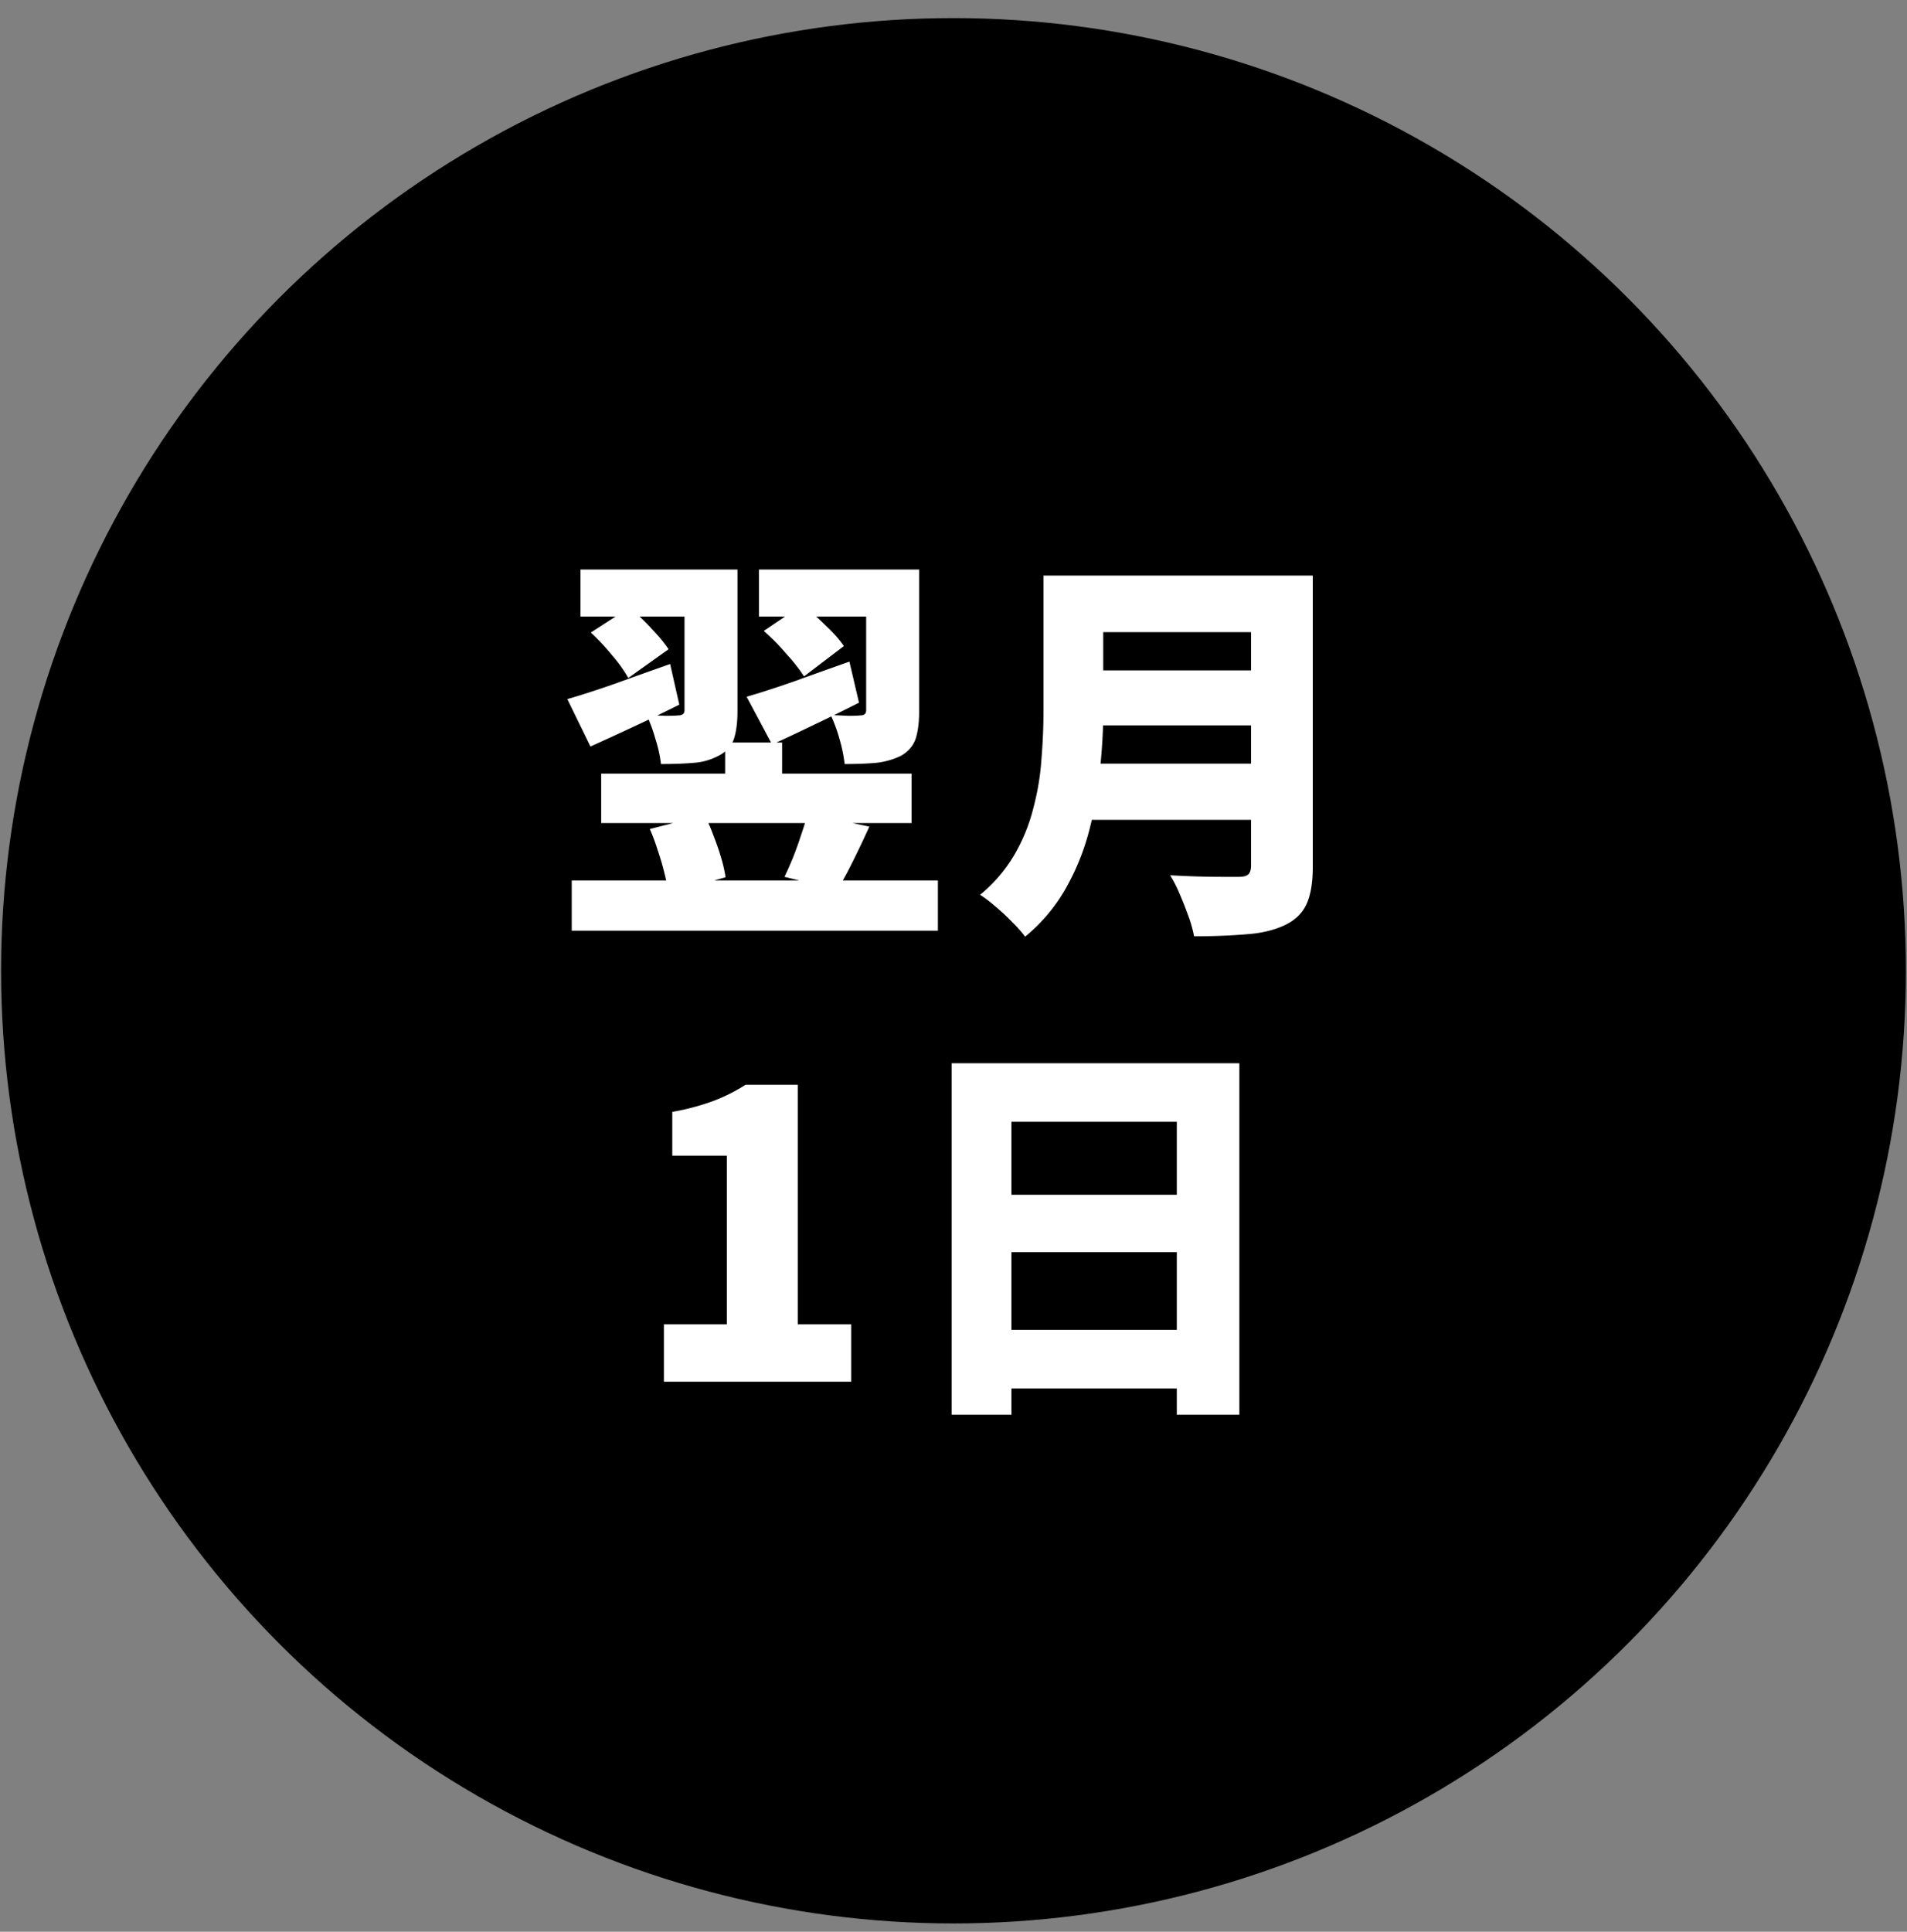
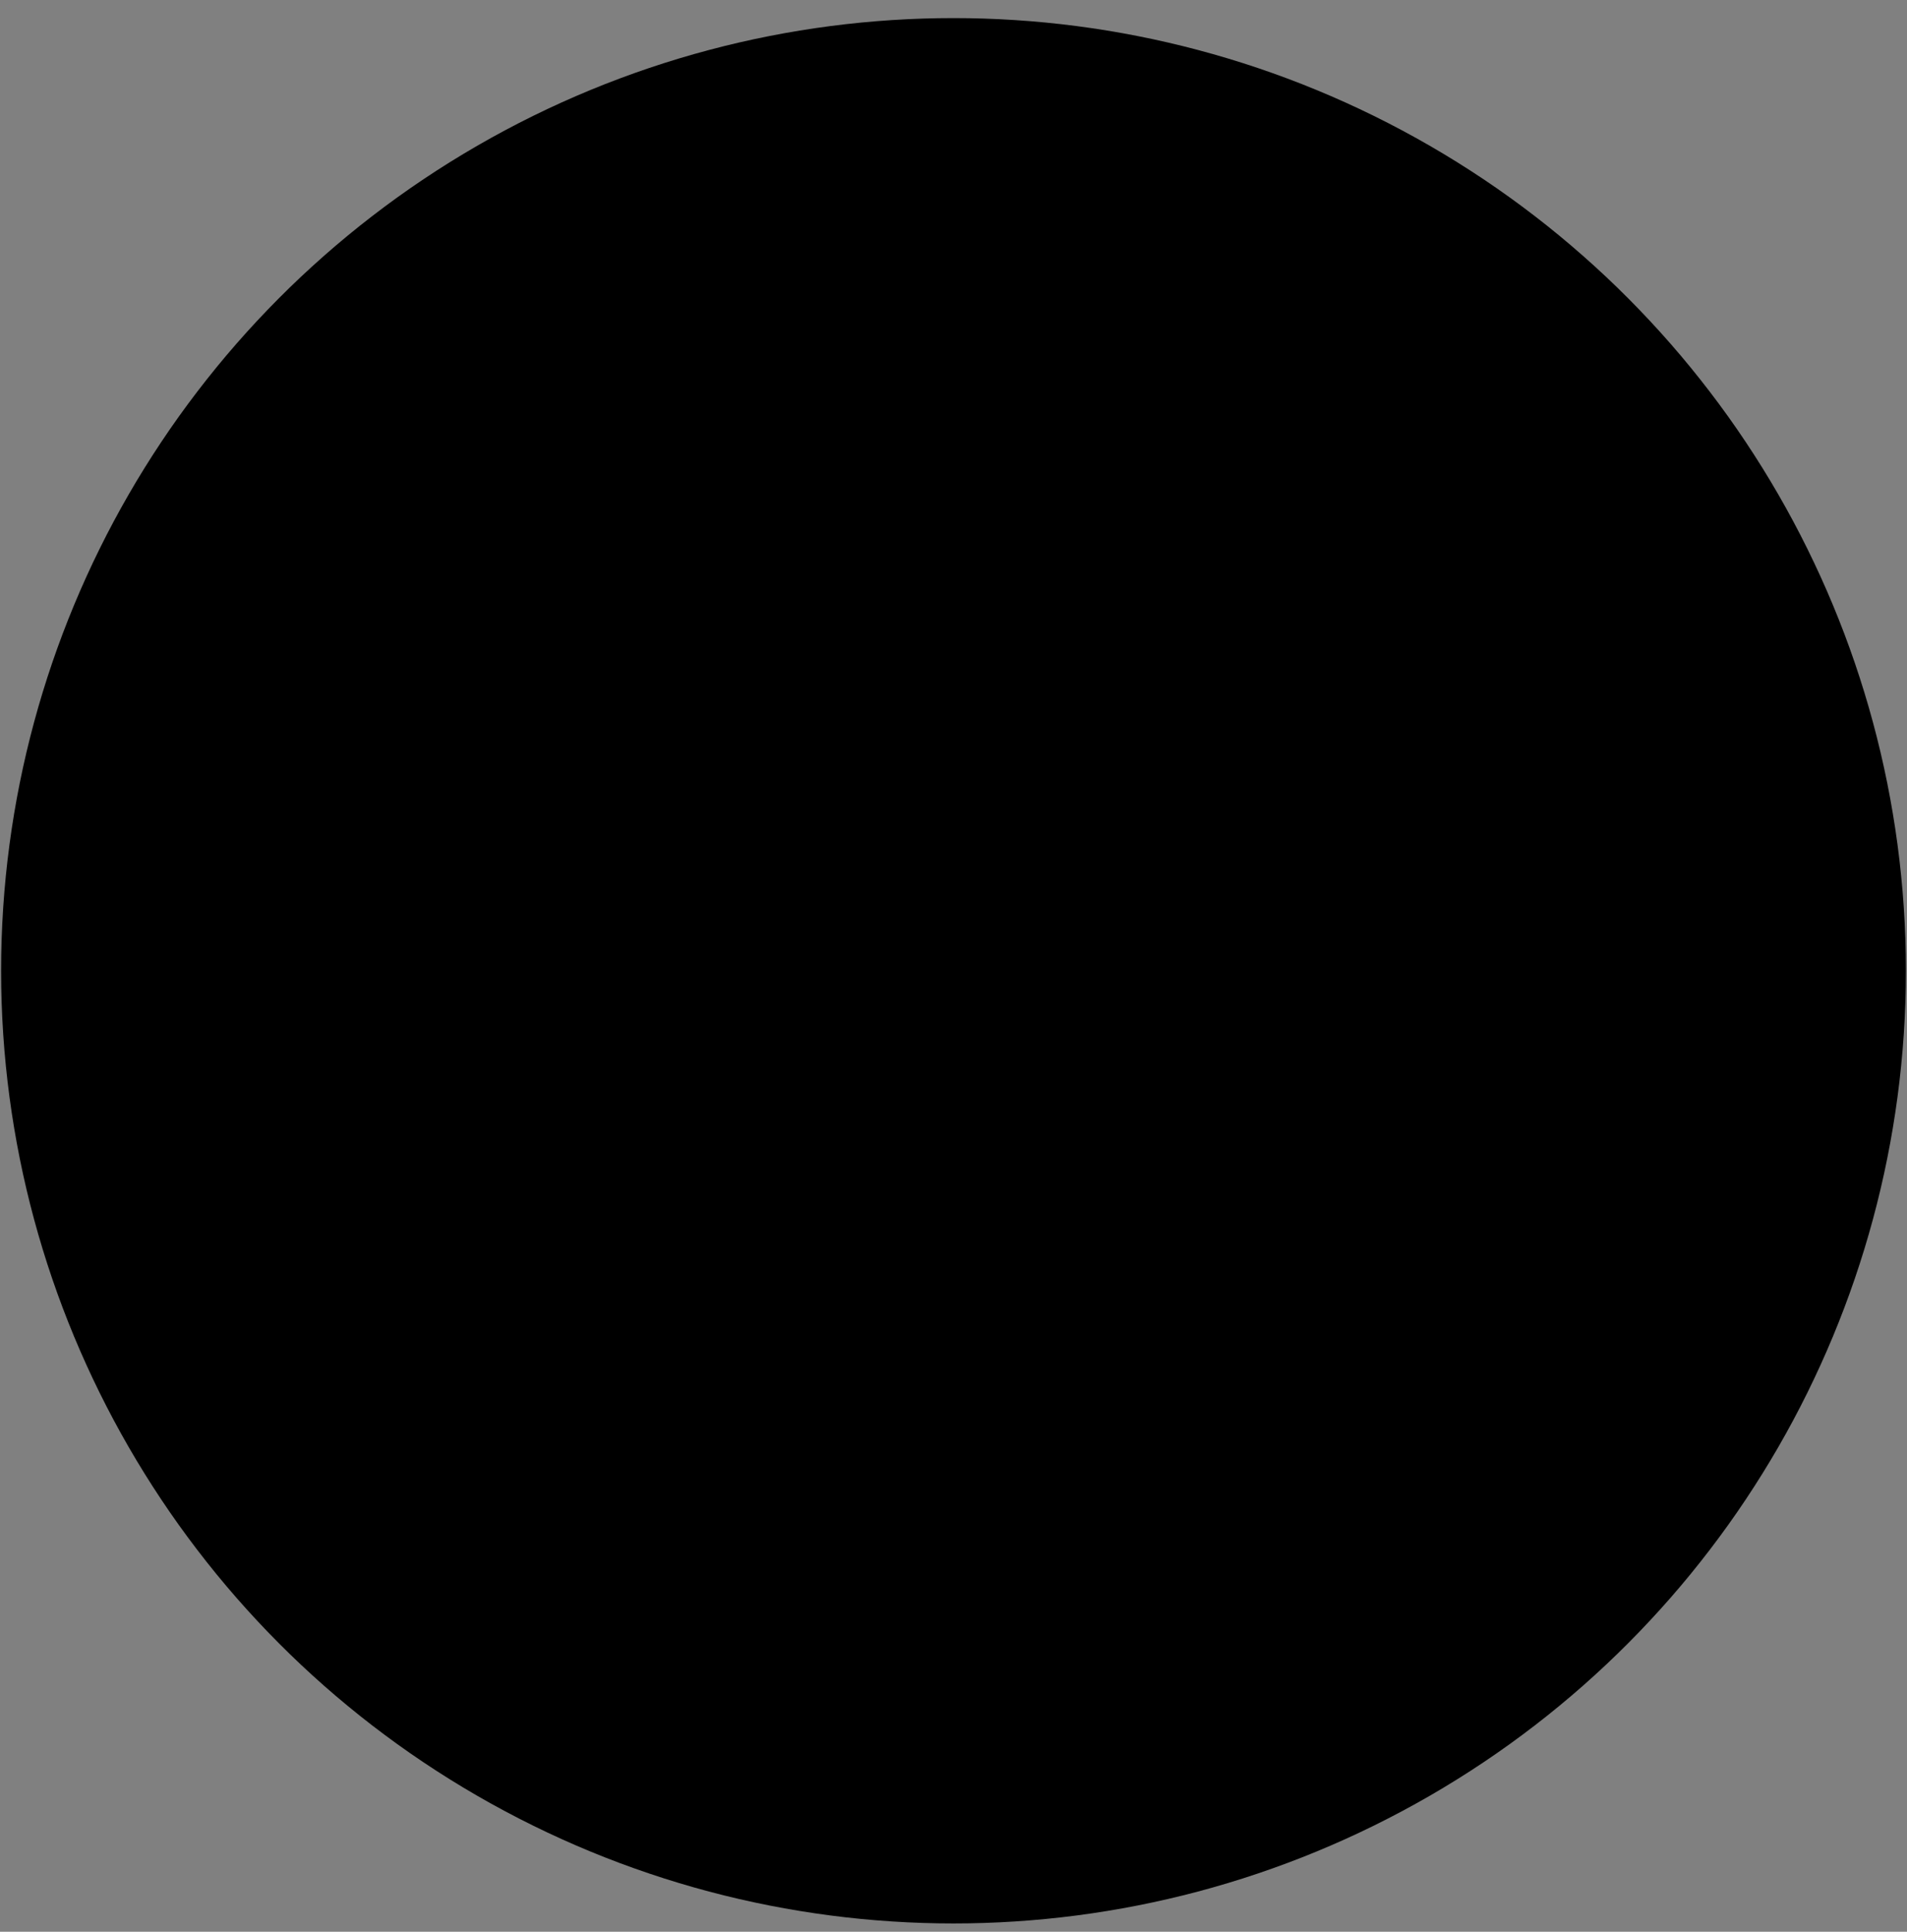
<svg xmlns="http://www.w3.org/2000/svg" width="79" height="80" fill="none">
  <rect width="100%" height="100%" fill="#808080" stroke="none" />
  <circle cx="39.5" cy="40.203" r="39.454" fill="color(display-p3 .44 .746 .662)" />
-   <path d="M24.048 23.587h5.513v1.948h-5.513v-1.948zm4.308 0h2.195v5.86c0 .473-.05.858-.149 1.155-.099.297-.308.528-.627.693a2.556 2.556 0 01-1.04.297c-.396.034-.847.05-1.353.05a5.45 5.45 0 00-.231-1.04 6.319 6.319 0 00-.363-.99l.775.033c.264 0 .44-.006.529-.017.176 0 .264-.071.264-.214v-5.827zm-3.88 2.608l1.585-1.023c.32.242.628.528.925.858.308.32.544.605.71.858l-1.668 1.189a5.747 5.747 0 00-.66-.924 9.508 9.508 0 00-.891-.958zm-.973 2.757c.54-.154 1.189-.364 1.948-.628.759-.275 1.53-.55 2.31-.825l.38 1.684a73.13 73.13 0 01-1.882.907c-.638.298-1.237.573-1.799.826l-.957-1.964zm7.939-5.365h5.513v1.948h-5.513v-1.948zm4.44 0h2.195v5.86c0 .473-.05.858-.148 1.155-.1.286-.297.517-.595.693a3.095 3.095 0 01-1.04.297c-.374.034-.808.05-1.303.05a6.277 6.277 0 00-.215-1.04 6.319 6.319 0 00-.363-.99l.726.033c.253 0 .418-.006.495-.017.088 0 .149-.016.182-.05.044-.032.066-.087.066-.164v-5.827zM31.64 26.13l1.585-1.073c.33.242.654.523.973.842.33.308.584.594.76.858l-1.65 1.255a6.837 6.837 0 00-.727-.924 8.624 8.624 0 00-.94-.958zm-.71 2.724c.54-.154 1.189-.364 1.948-.628.76-.275 1.53-.55 2.31-.825l.397 1.7c-.605.308-1.221.61-1.849.908-.616.297-1.2.572-1.75.825l-1.056-1.98zm-6.024 3.185h12.858v2.047H24.905v-2.047zm-1.221 4.424h15.168v2.08H23.685v-2.08zm3.235-2.13l2.26-.577c.144.264.27.55.38.858.122.308.226.61.314.908.088.297.149.566.182.808l-2.377.677a5.496 5.496 0 00-.149-.825c-.077-.32-.17-.638-.28-.957a8.364 8.364 0 00-.33-.892zm3.12-3.581h2.36v2.013h-2.36v-2.013zm3.416 2.938l2.558.544a42.78 42.78 0 01-.908 1.882c-.143.264-.28.506-.412.726l-2.196-.528c.121-.253.242-.528.364-.825.12-.308.23-.617.33-.925.11-.319.198-.61.264-.874zm11.47-9.854h8.039v2.344h-8.038v-2.344zm.017 3.928h8.104v2.278h-8.104v-2.278zm-.066 3.862h8.038v2.328h-8.038v-2.328zm-1.65-7.79h2.476v5.678c0 .715-.045 1.49-.133 2.327a16.206 16.206 0 01-.445 2.542 9.973 9.973 0 01-.974 2.41 7.116 7.116 0 01-1.684 1.997 5.426 5.426 0 00-.528-.595 8.124 8.124 0 00-.71-.66 5.31 5.31 0 00-.627-.478 6.228 6.228 0 001.436-1.684c.353-.616.611-1.26.776-1.931.176-.671.286-1.342.33-2.014.055-.67.083-1.314.083-1.93v-5.662zm8.599 0h2.558v12.049c0 .671-.088 1.194-.264 1.568-.176.374-.473.66-.891.858-.44.21-.968.336-1.585.38a24.56 24.56 0 01-2.178.082 5.33 5.33 0 00-.231-.825 16.13 16.13 0 00-.364-.924 5.592 5.592 0 00-.396-.776 38.504 38.504 0 002.162.066h.677c.187 0 .32-.033.396-.1.077-.076.116-.197.116-.362V23.835zM27.503 57.221v-2.377h2.607v-6.982h-2.26v-1.815a9.696 9.696 0 001.683-.446 7.07 7.07 0 001.353-.677h2.162v9.92h2.212v2.377h-7.757zm11.922-13.188h11.917v14.558h-2.591V46.459H41.9v12.132h-2.476V44.033zm1.7 5.447h8.699v2.377h-8.699V49.48zm0 5.595h8.699v2.426h-8.699v-2.426z" fill="#fff" />
</svg>